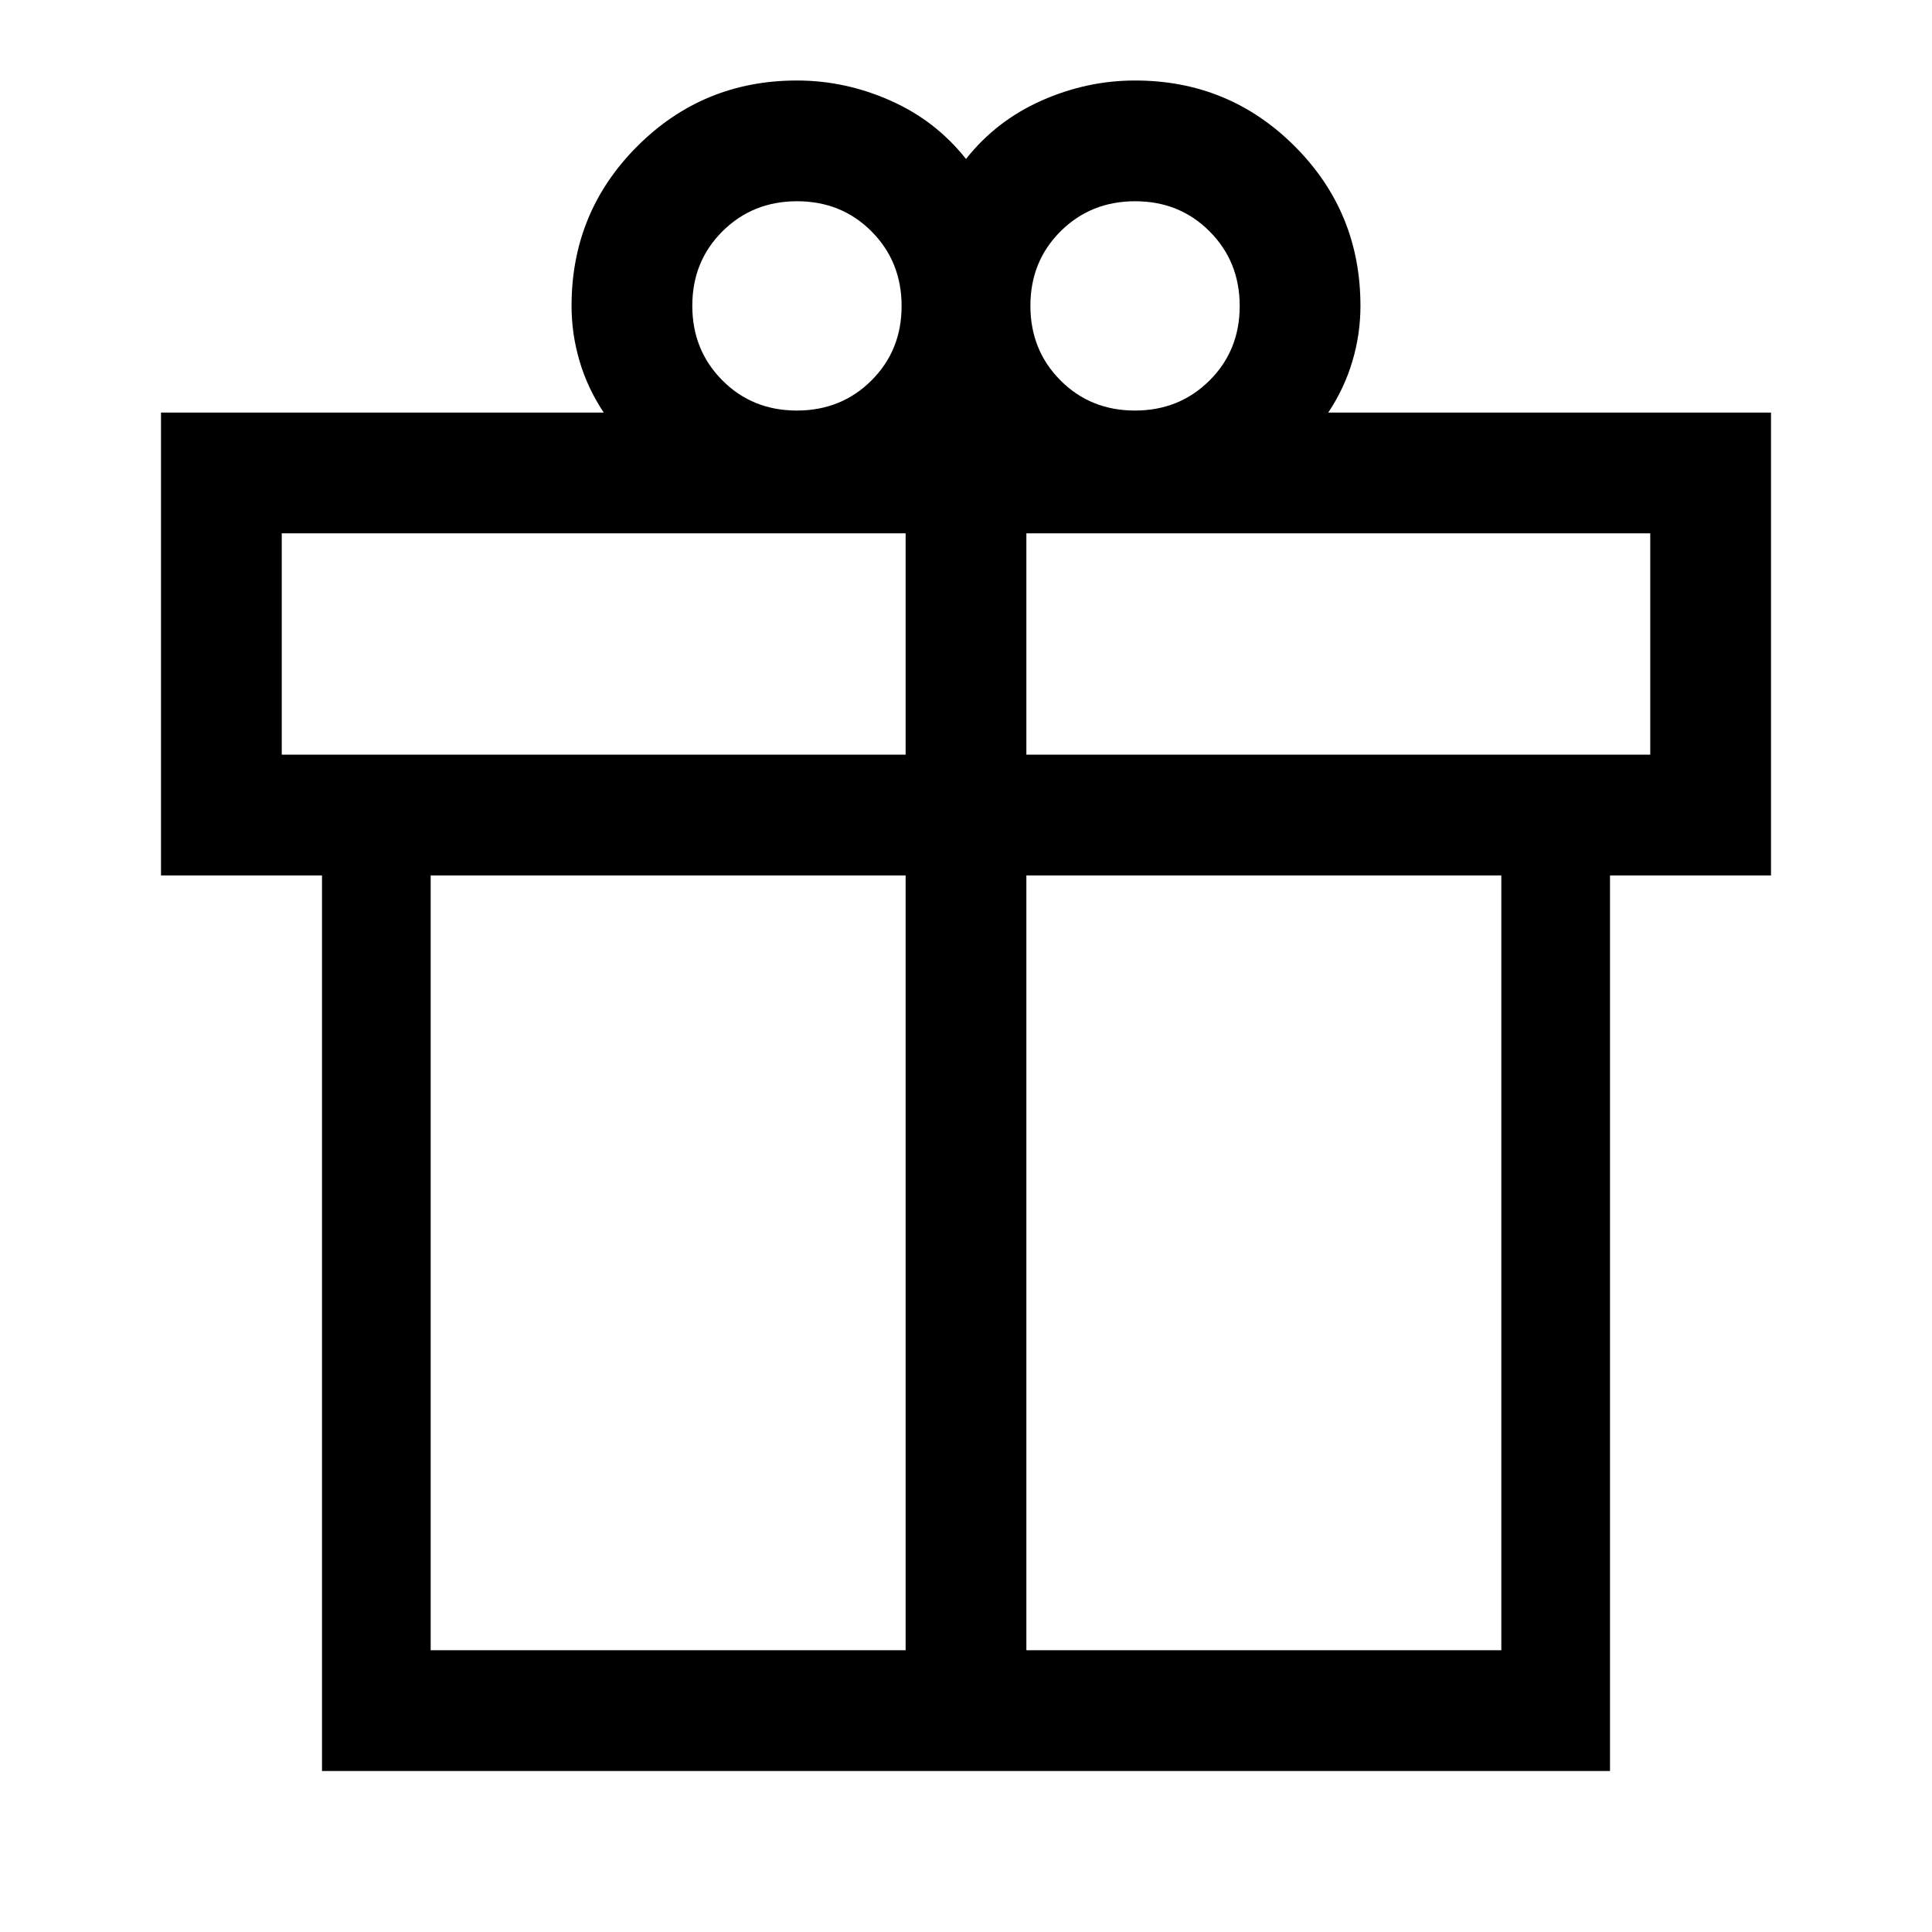
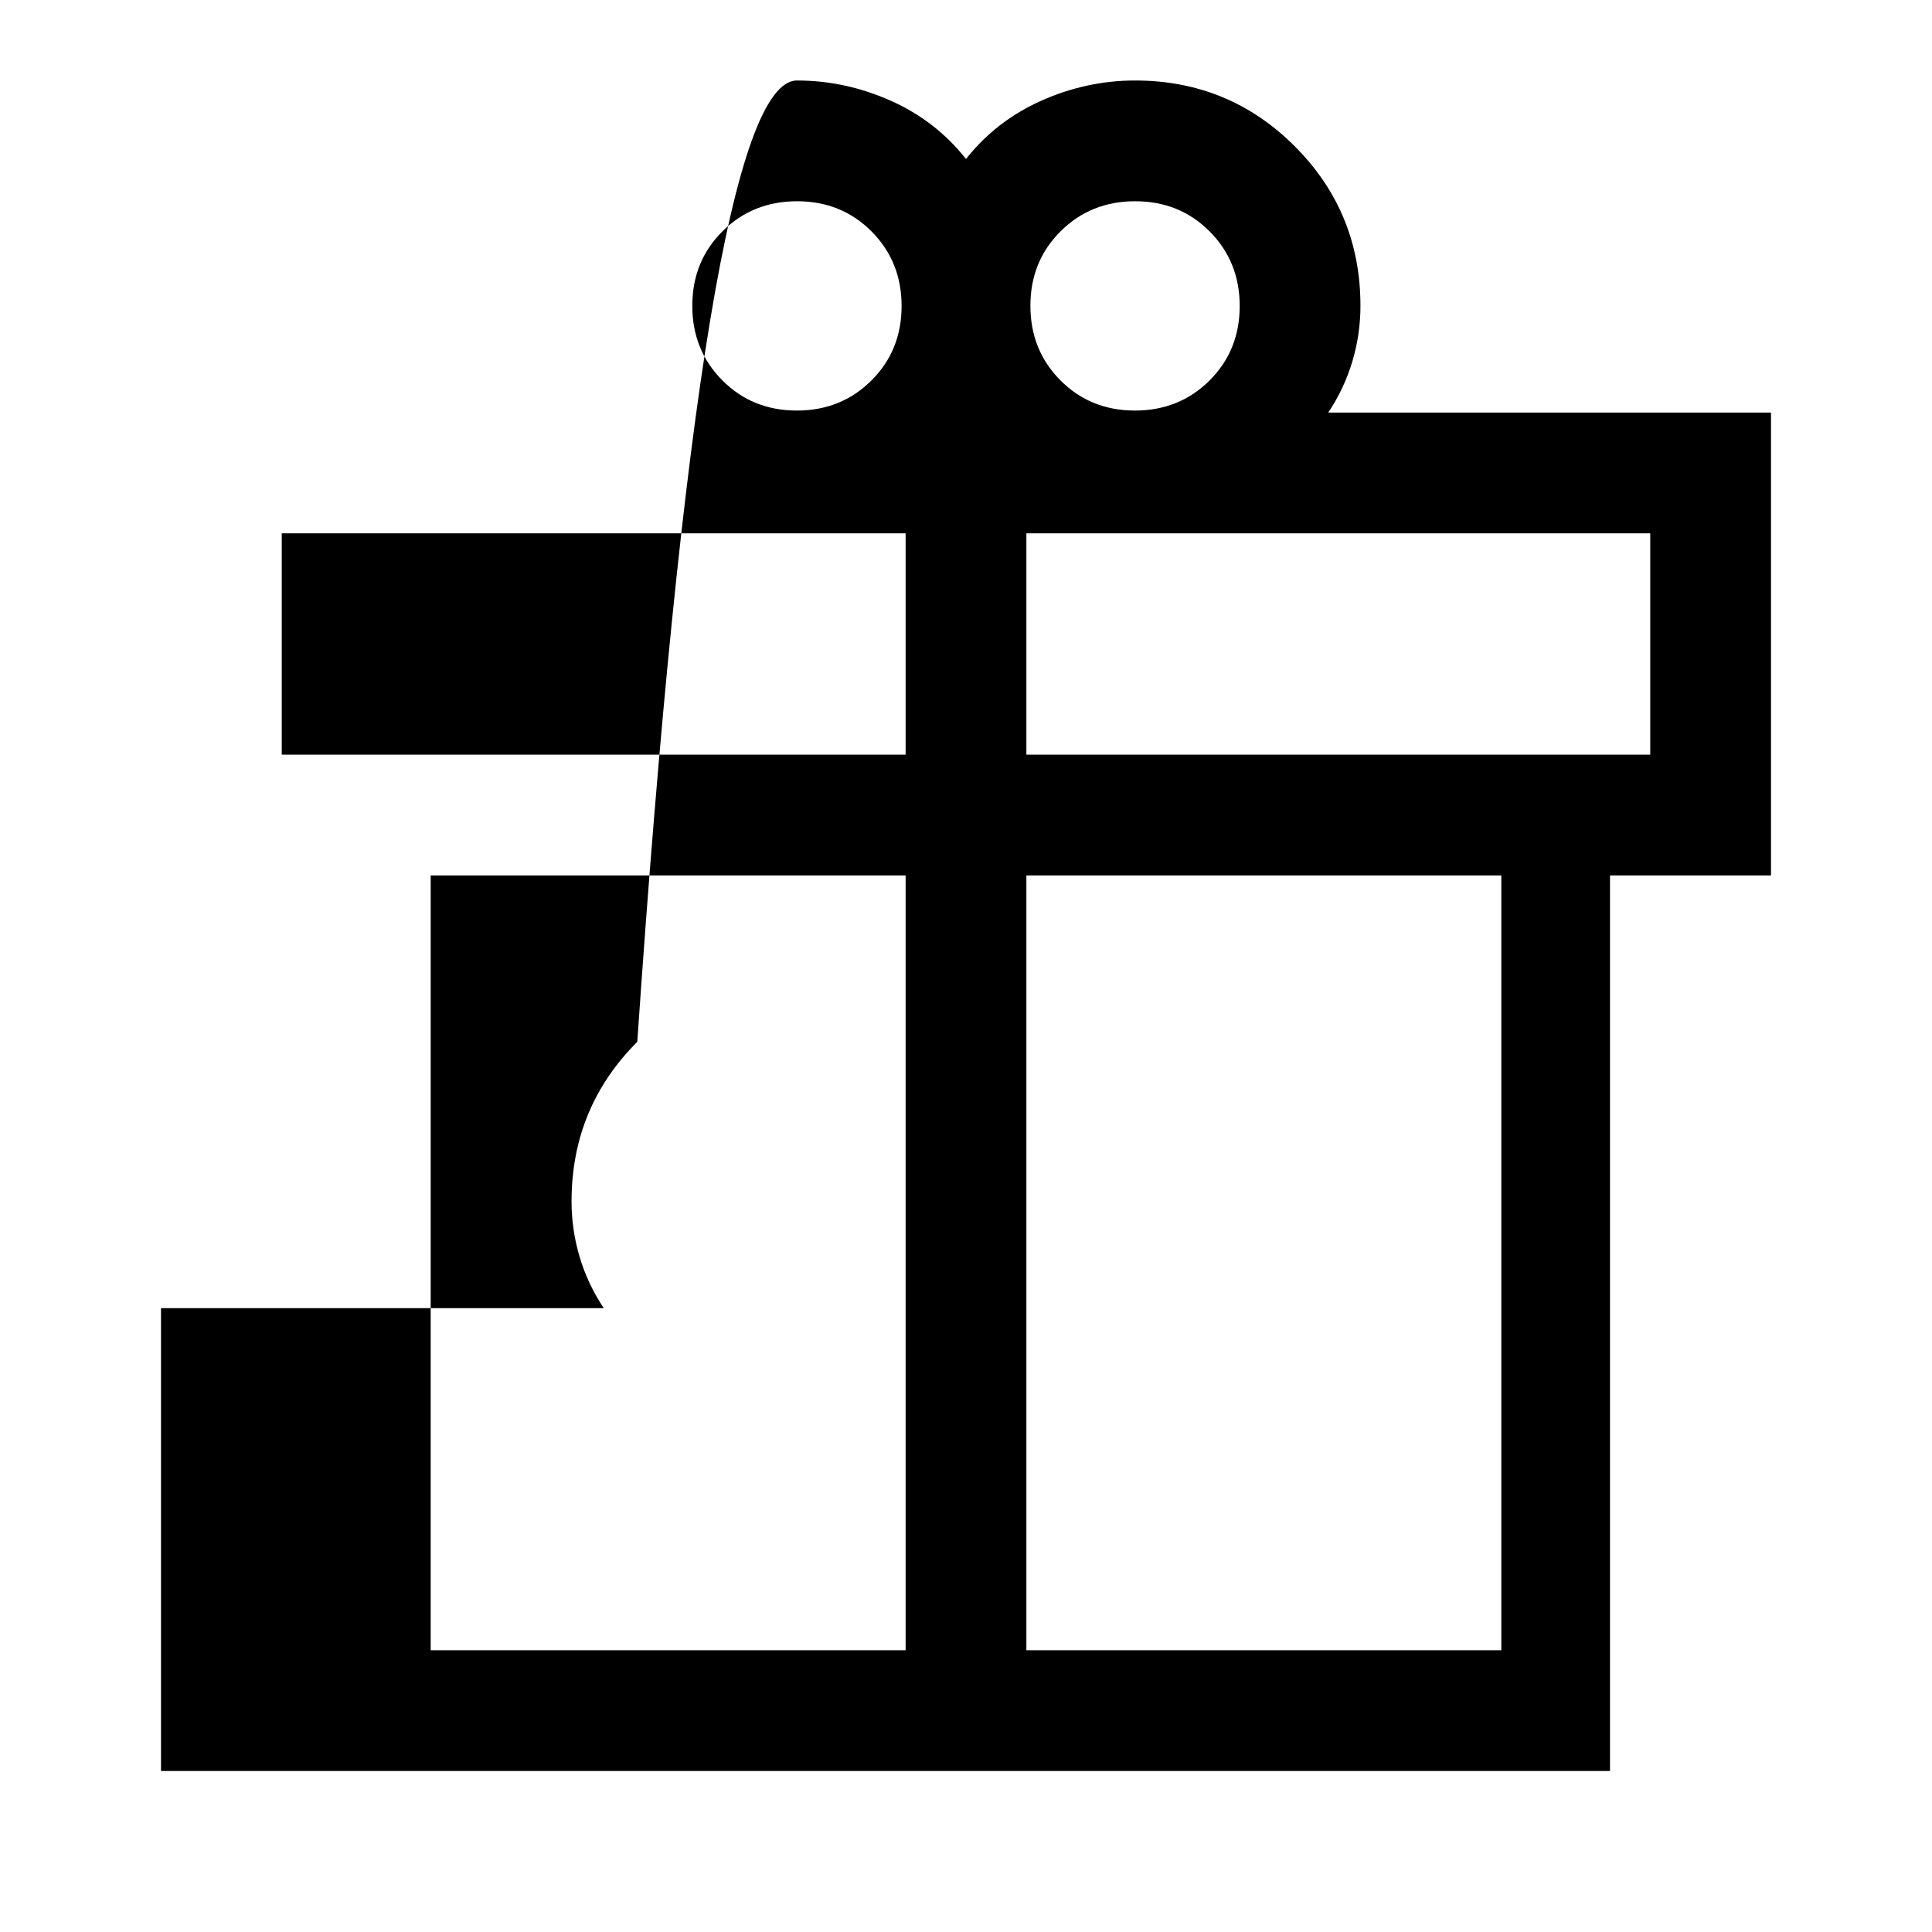
<svg xmlns="http://www.w3.org/2000/svg" width="48" height="48" viewBox="0 -960 960 960">
-   <path d="M160-80v-445H80v-230h220q-8-12-12-25.5t-4-27.5q0-46.667 32.667-79.333Q349.333-920 396-920q24 0 46.5 10t37.5 29q15-19 37.5-29t46.5-10q46.667 0 79.333 32.667Q676-854.667 676-808q0 14-4 27.5T660-755h220v230h-80v445H160Zm404.07-780Q542-860 527-845.07t-15 37Q512-786 526.93-771t37 15Q586-756 601-770.93t15-37Q616-830 601.07-845t-37-15ZM344-808.07Q344-786 358.93-771t37 15Q418-756 433-770.93t15-37Q448-830 433.07-845t-37-15Q374-860 359-845.07t-15 37ZM140-695v110h310v-110H140Zm310 555v-385H214v385h236Zm60 0h236v-385H510v385Zm310-445v-110H510v110h310Z" />
+   <path d="M160-80H80v-230h220q-8-12-12-25.5t-4-27.5q0-46.667 32.667-79.333Q349.333-920 396-920q24 0 46.5 10t37.5 29q15-19 37.5-29t46.5-10q46.667 0 79.333 32.667Q676-854.667 676-808q0 14-4 27.5T660-755h220v230h-80v445H160Zm404.07-780Q542-860 527-845.07t-15 37Q512-786 526.93-771t37 15Q586-756 601-770.93t15-37Q616-830 601.07-845t-37-15ZM344-808.07Q344-786 358.93-771t37 15Q418-756 433-770.93t15-37Q448-830 433.07-845t-37-15Q374-860 359-845.07t-15 37ZM140-695v110h310v-110H140Zm310 555v-385H214v385h236Zm60 0h236v-385H510v385Zm310-445v-110H510v110h310Z" />
</svg>